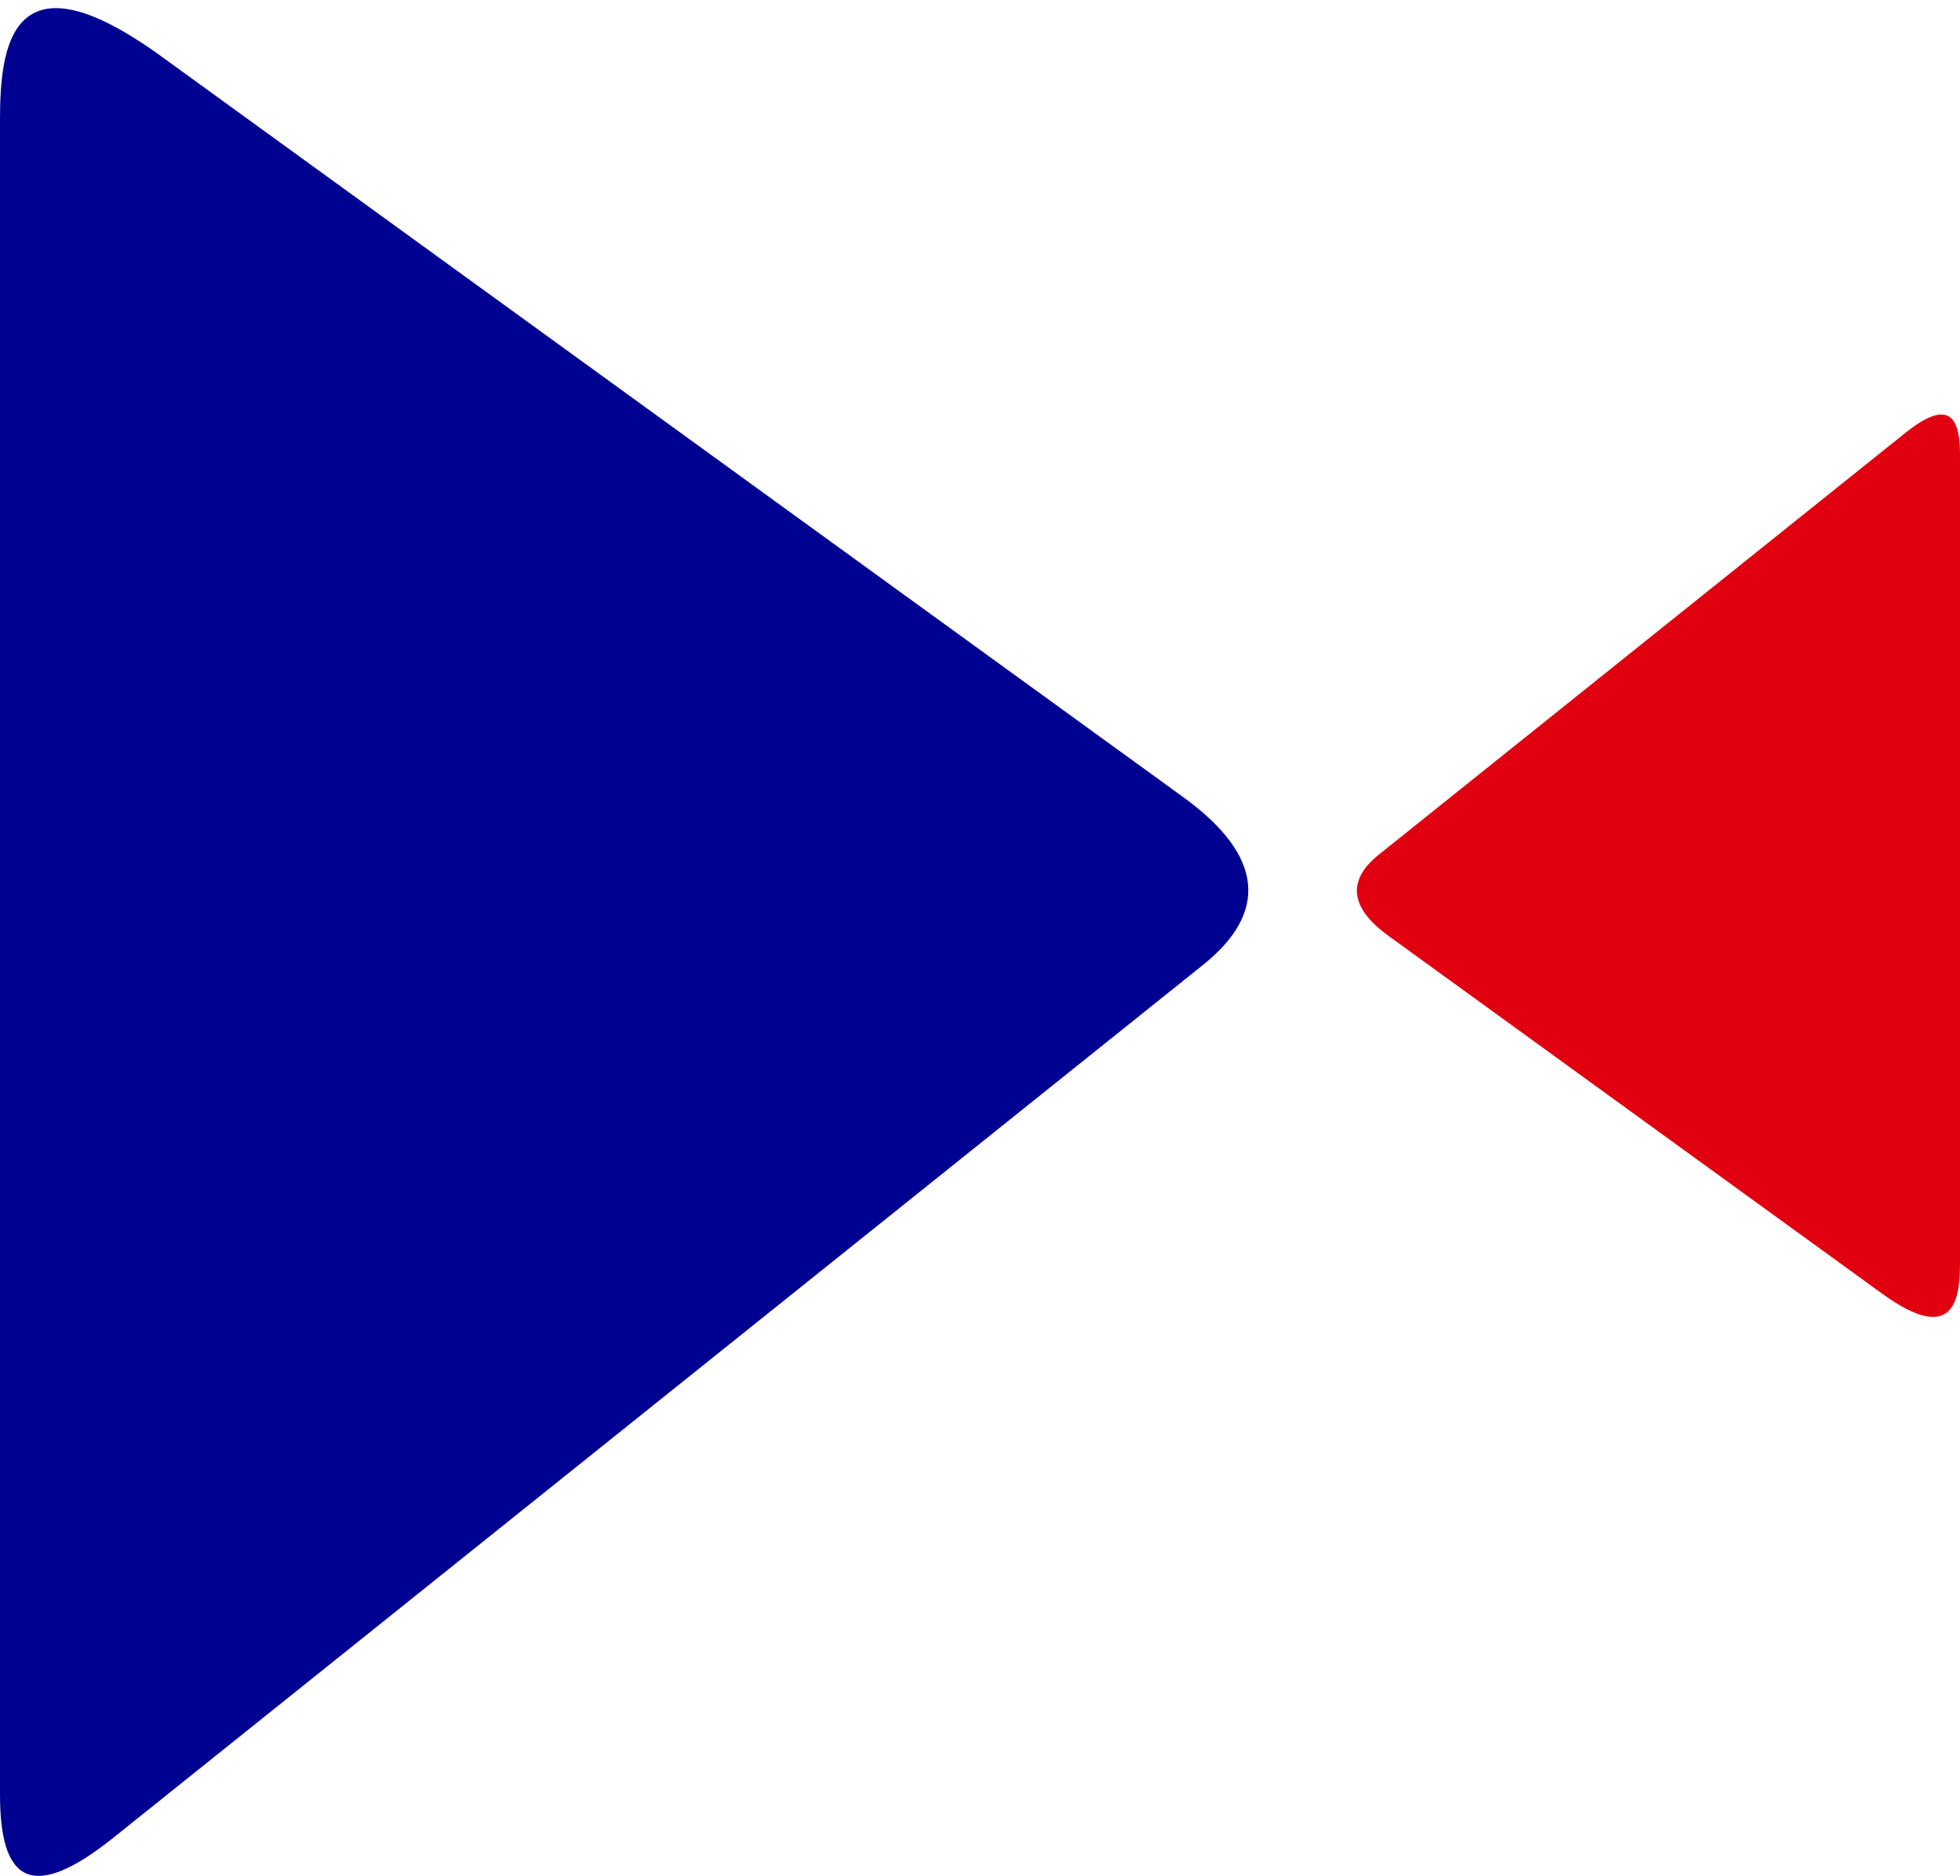
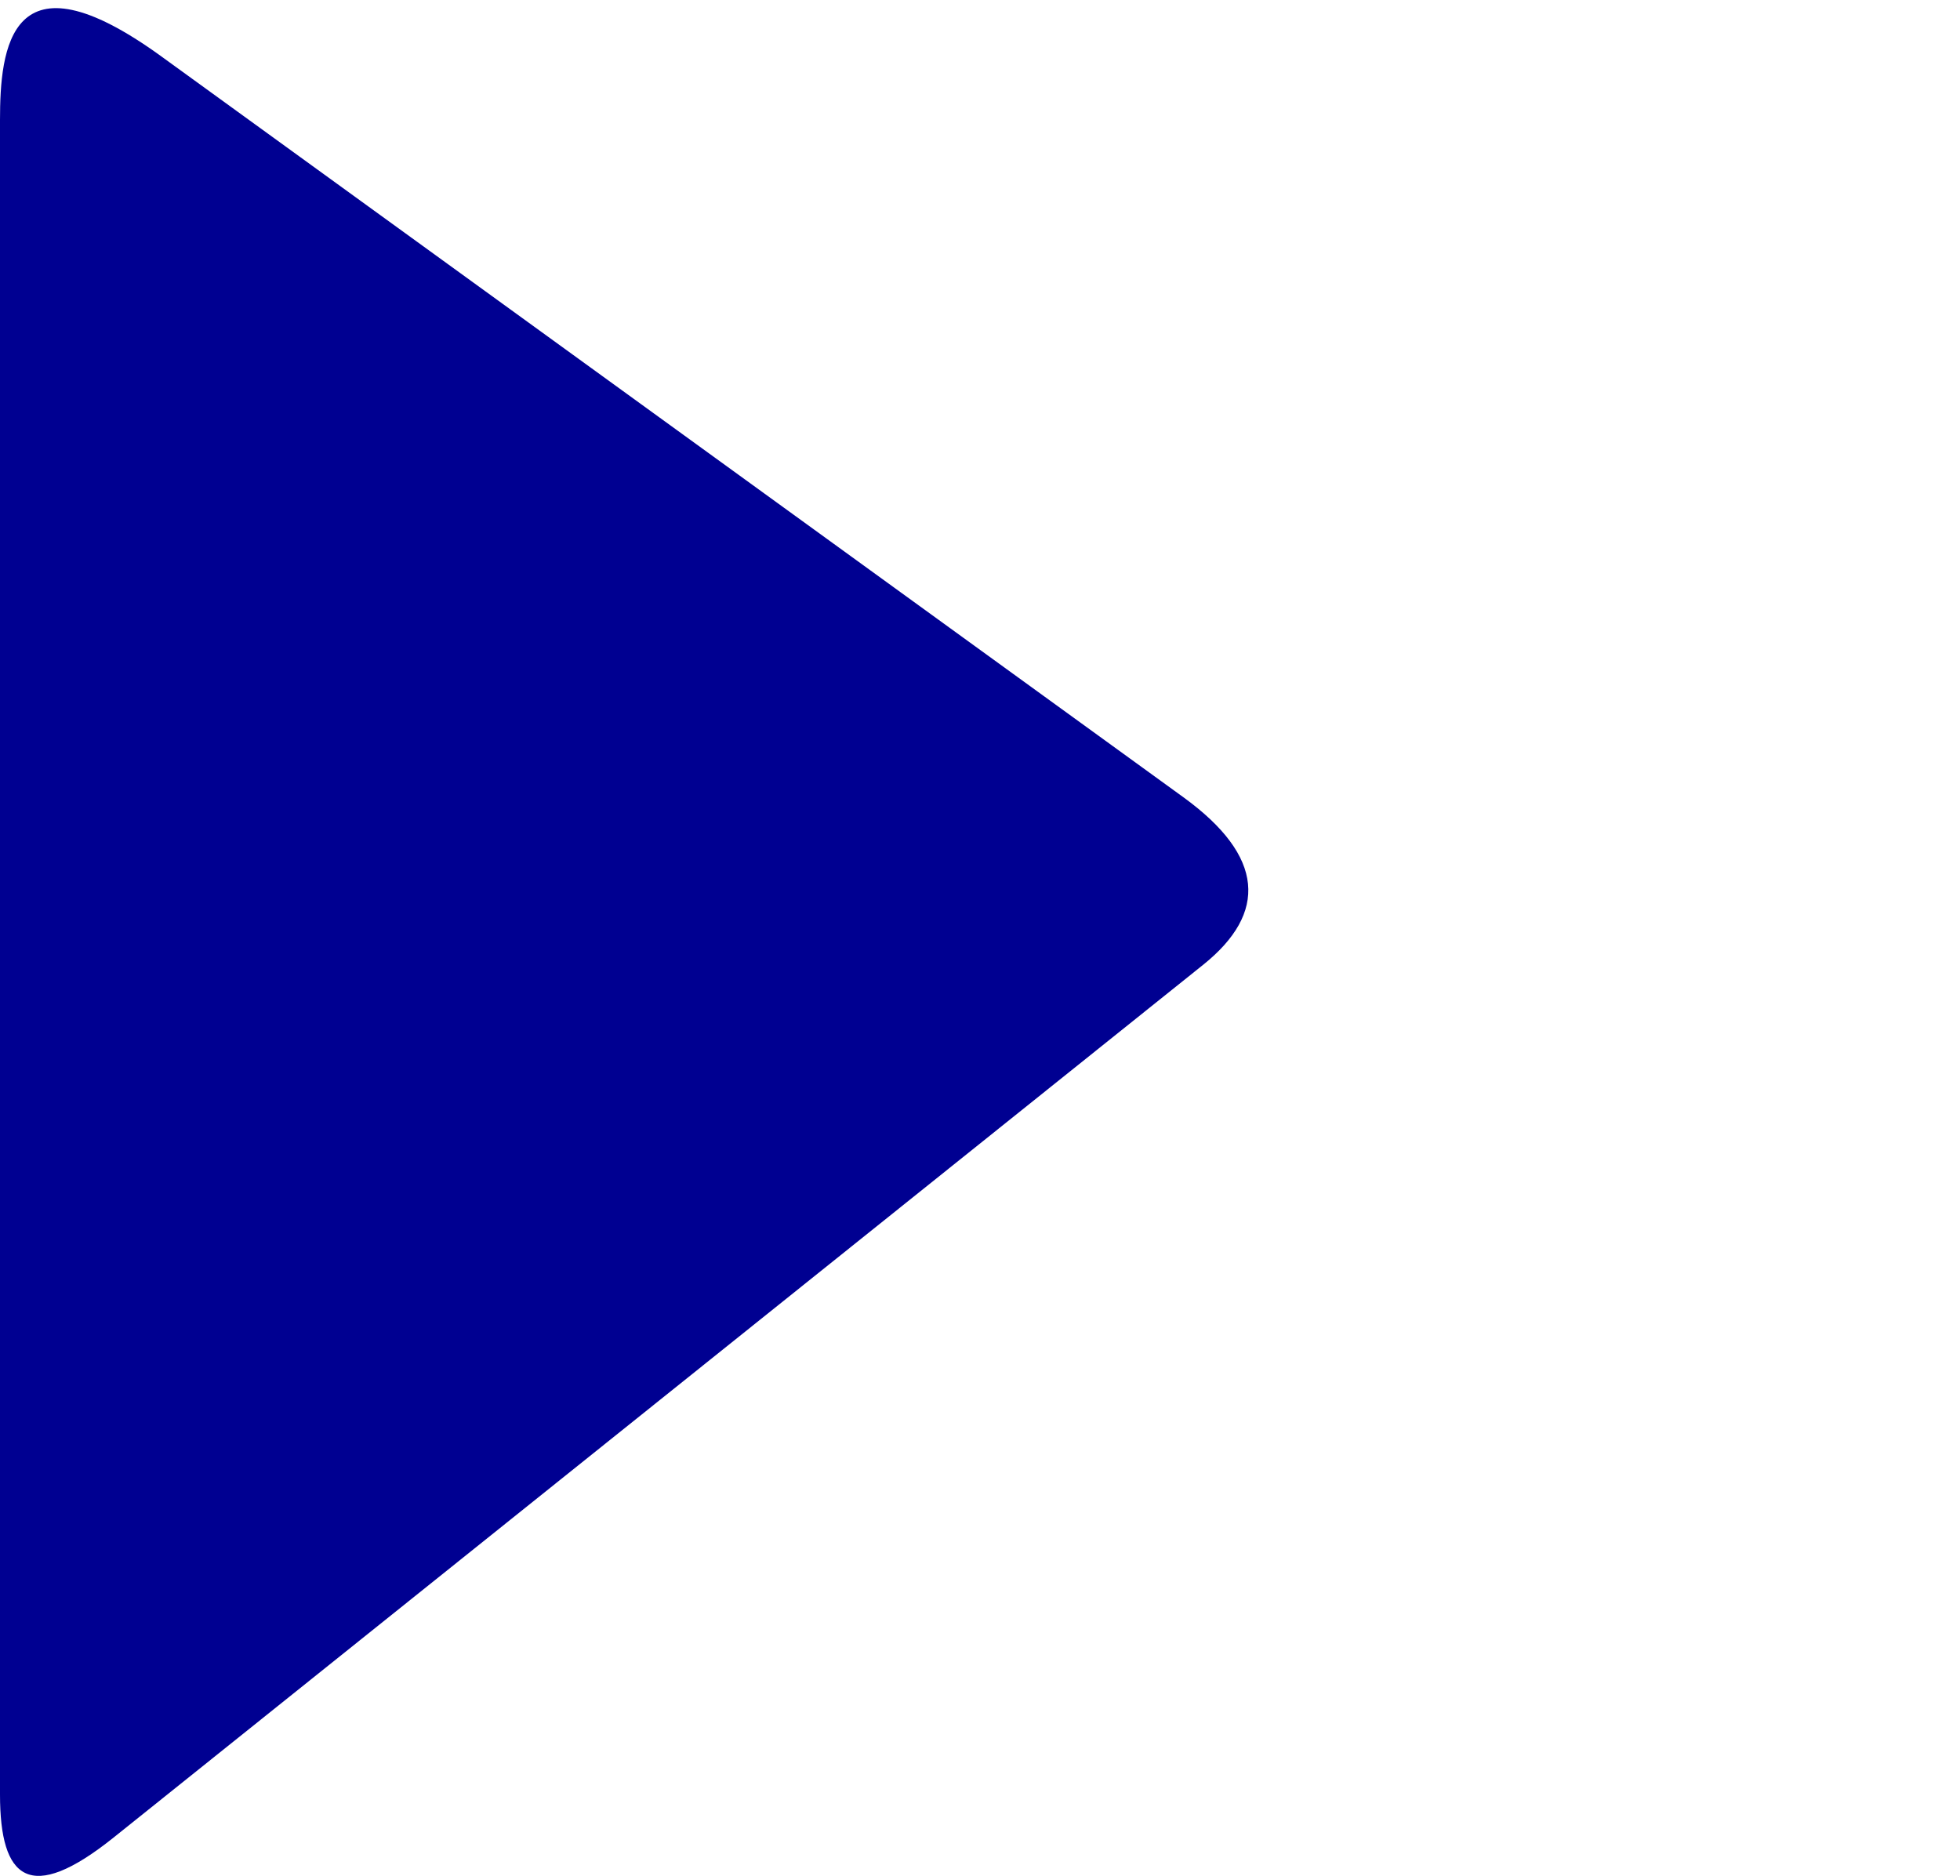
<svg xmlns="http://www.w3.org/2000/svg" width="70" height="67" viewBox="0 0 70 67" fill="none">
  <path fill-rule="evenodd" clip-rule="evenodd" d="M4.059 65.629L42.971 34.458C45.274 32.609 45.165 30.587 42.281 28.487L5.767 2.018C0.345 -1.915 0 1.752 0 4.291L0 64.093C0 67.133 1.066 68.026 4.059 65.629Z" fill="#000091" />
-   <path fill-rule="evenodd" clip-rule="evenodd" d="M68.039 15.468L49.239 30.528C48.126 31.421 48.179 32.398 49.572 33.413L67.214 46.201C69.833 48.101 70 46.33 70 45.103V16.21C70 14.742 69.485 14.31 68.039 15.468Z" fill="#E1000F" />
</svg>